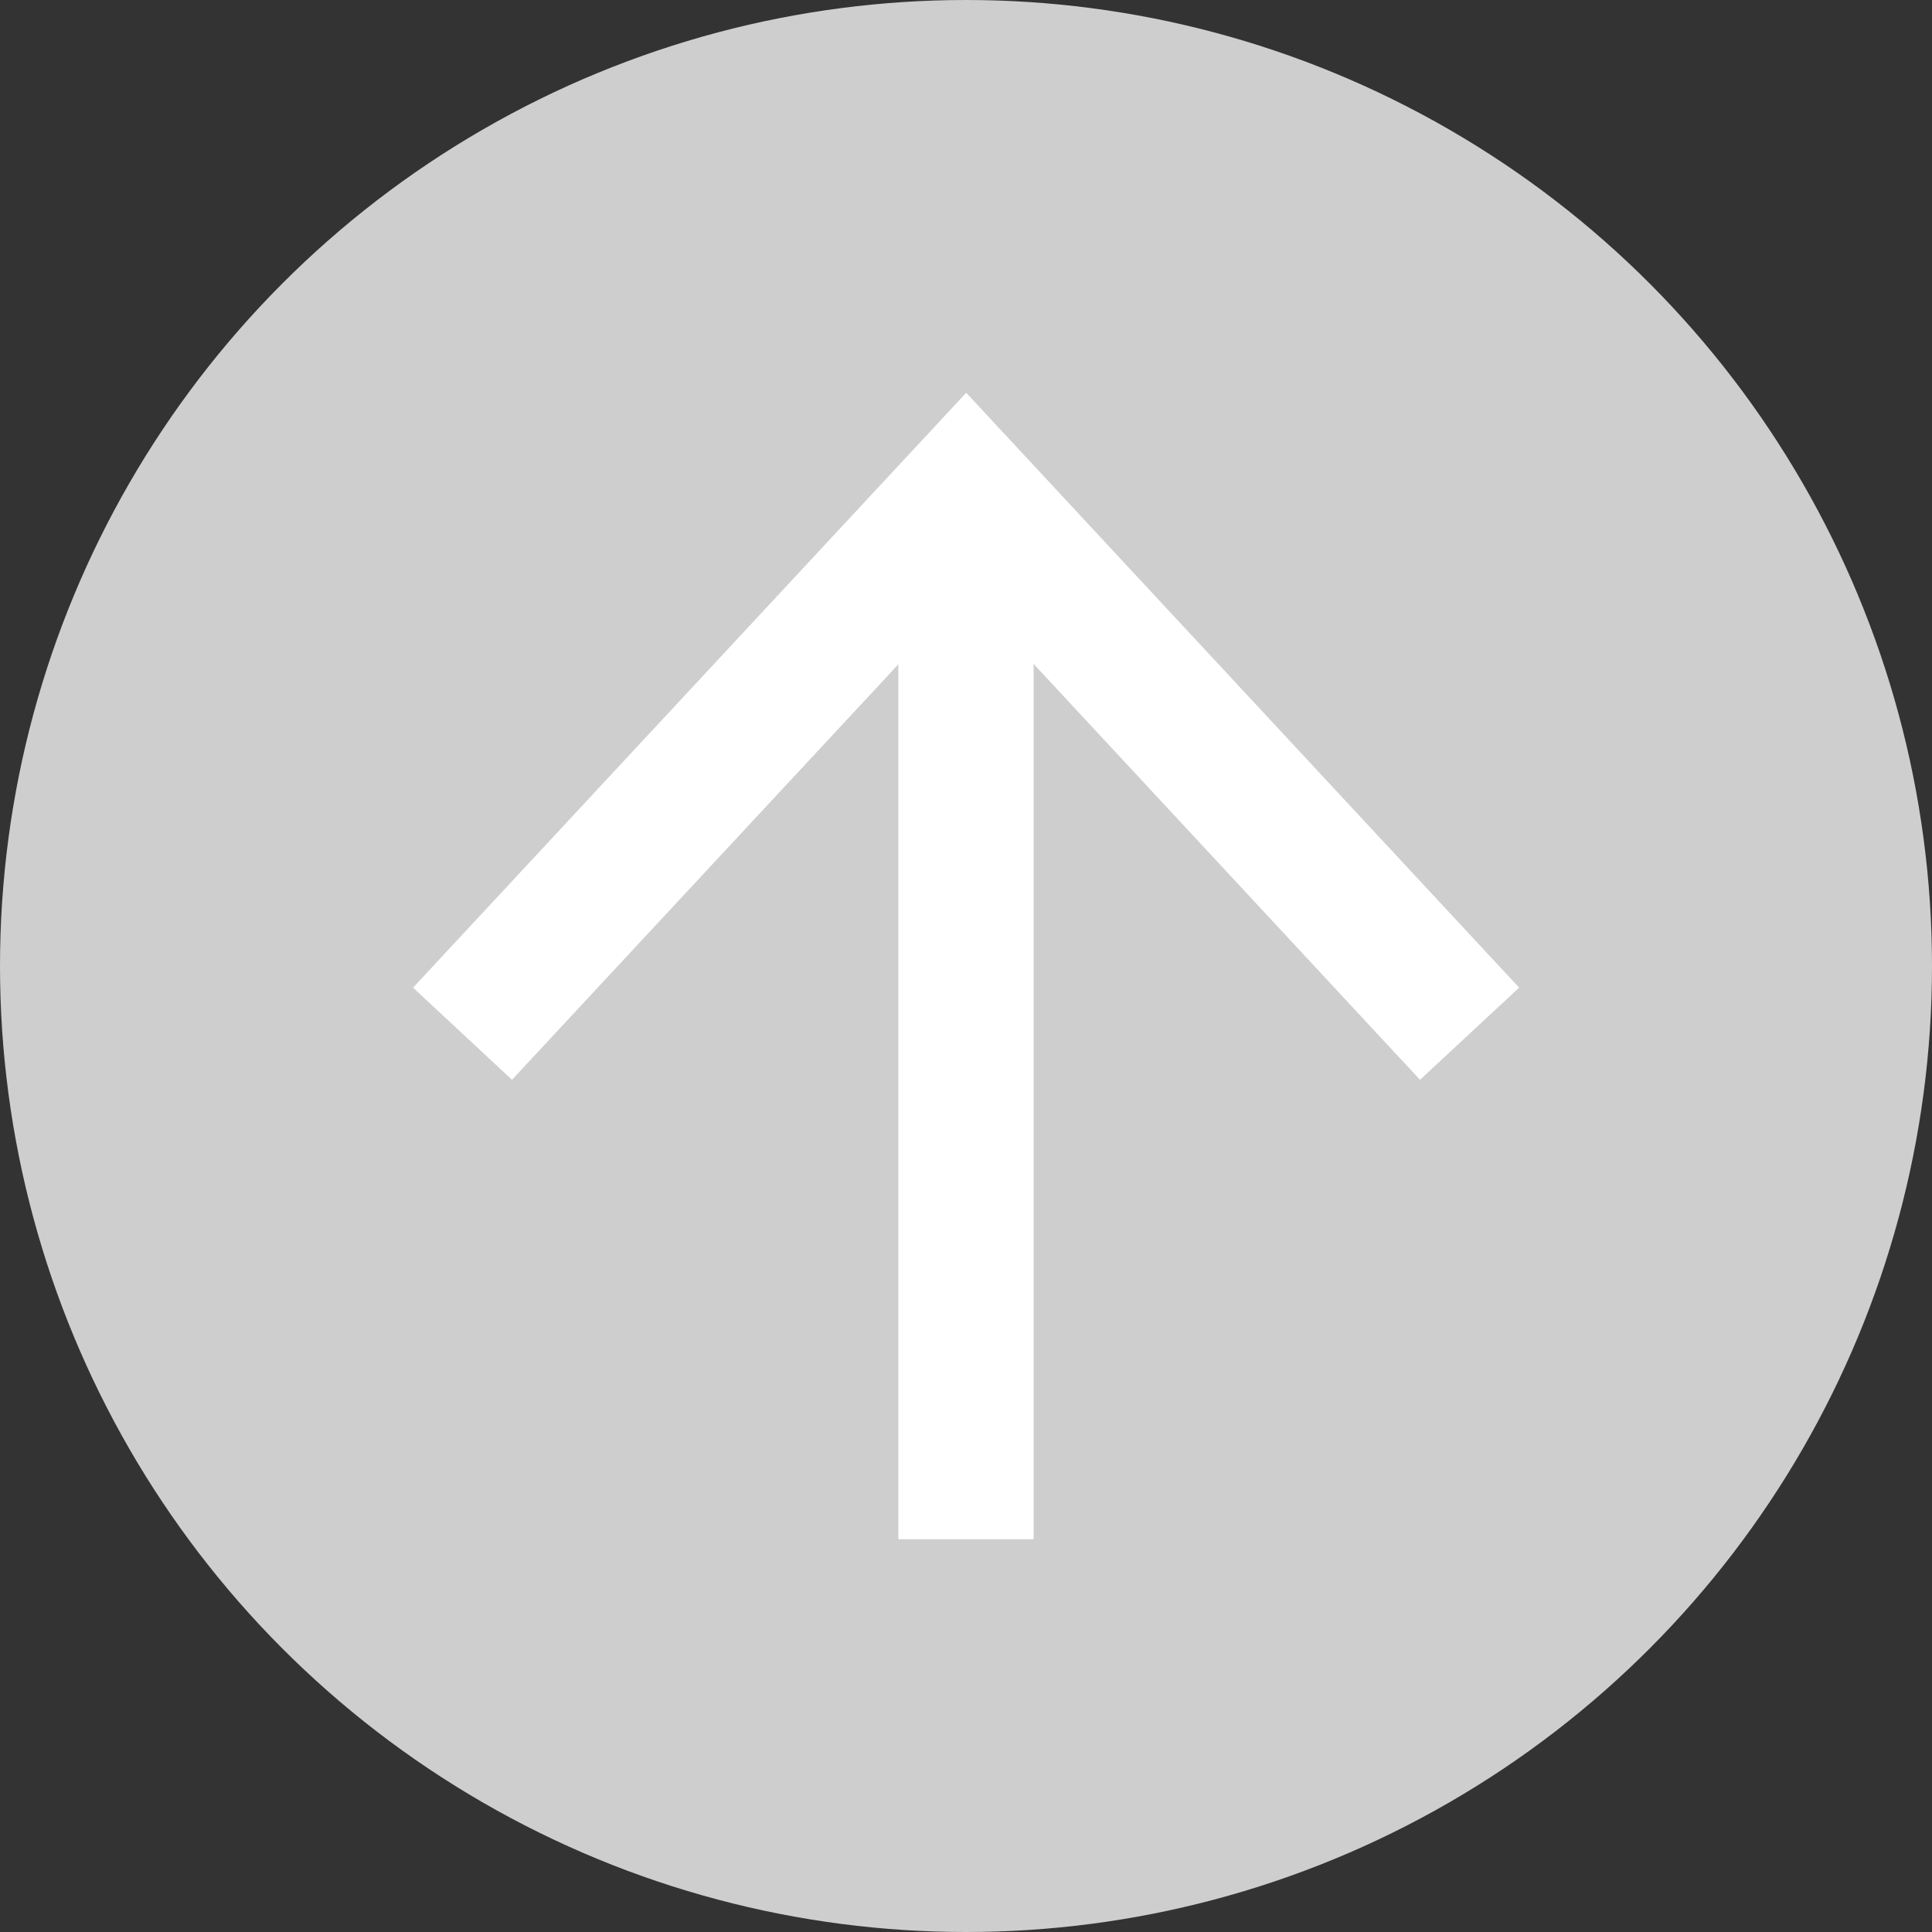
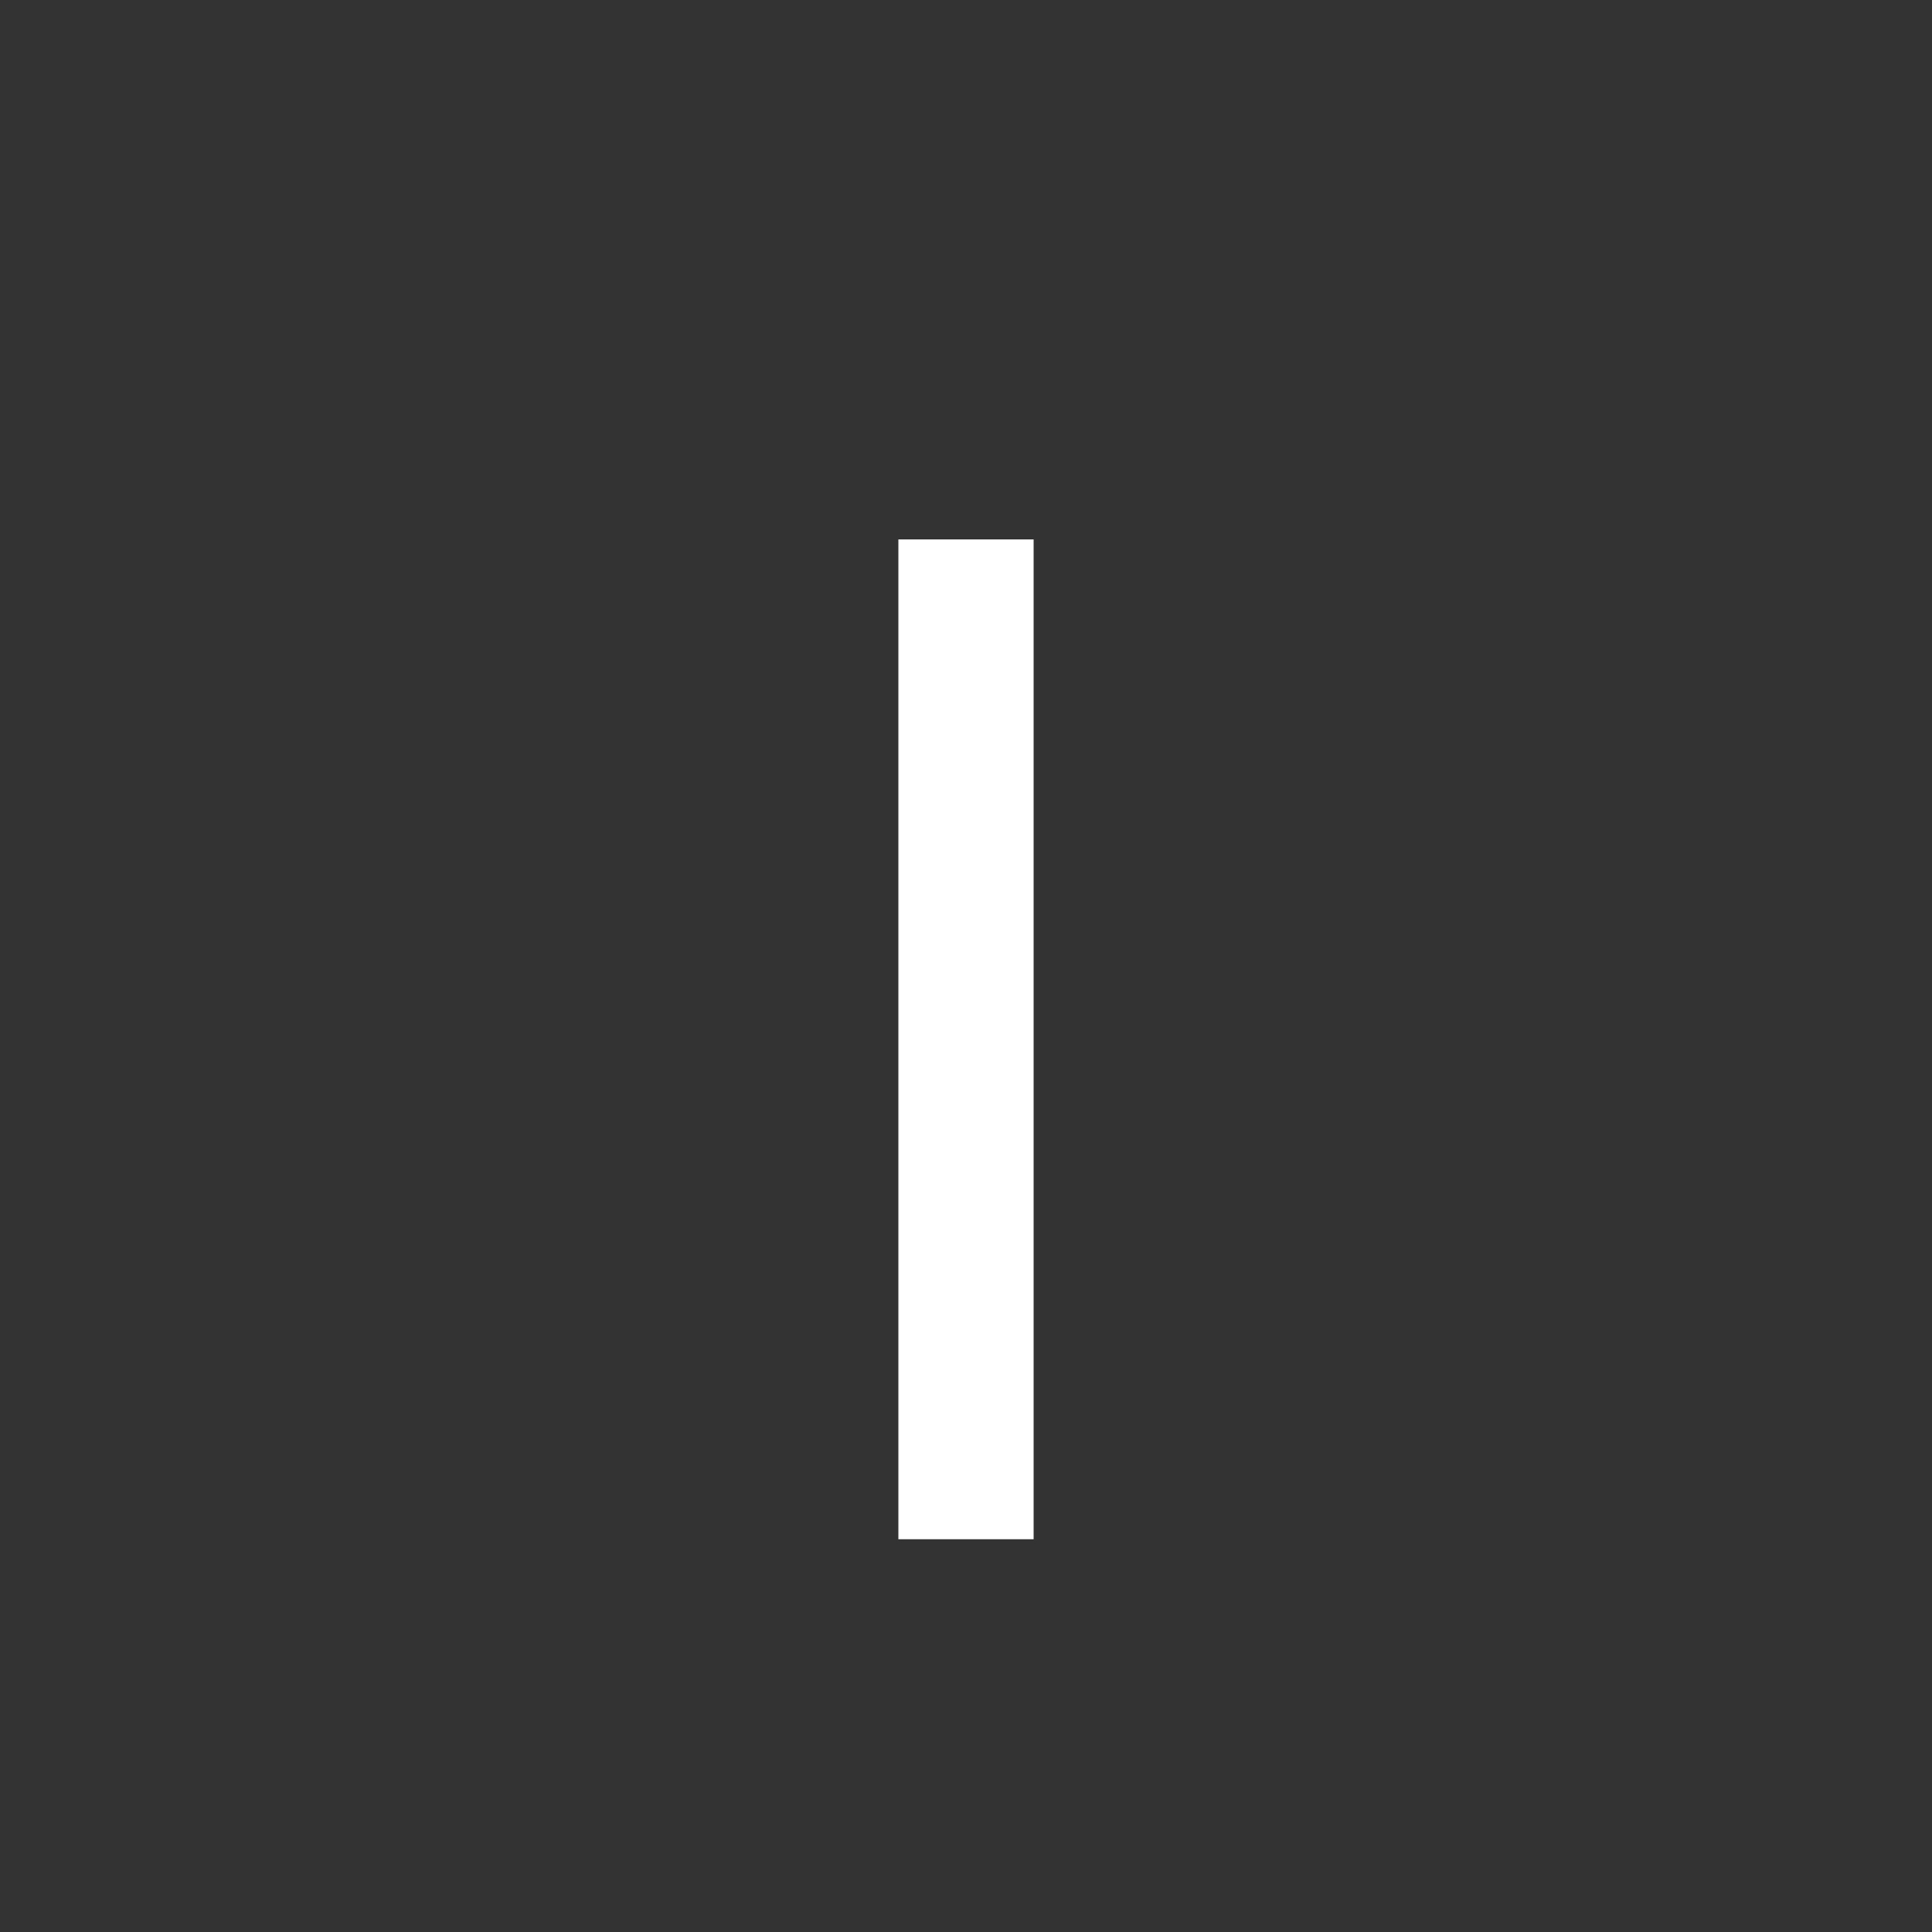
<svg xmlns="http://www.w3.org/2000/svg" id="b" data-name="レイヤー 2" width="100" height="100" viewBox="0 0 100 100">
  <rect x="0" y="0" width="100" height="100" fill="#333333" stroke="none" />
  <g id="c" data-name="PC">
    <g id="d" data-name="TOP">
      <g>
-         <circle cx="50" cy="50" r="50" style="fill: #cecece;" />
        <g>
          <rect x="46.5" y="27.92" width="7" height="51.75" style="fill: #fff;" />
-           <polygon points="78.63 51.12 73.5 55.89 50.01 30.61 26.5 55.89 21.38 51.12 50.01 20.33 78.63 51.12" style="fill: #fff;" />
        </g>
      </g>
    </g>
  </g>
</svg>